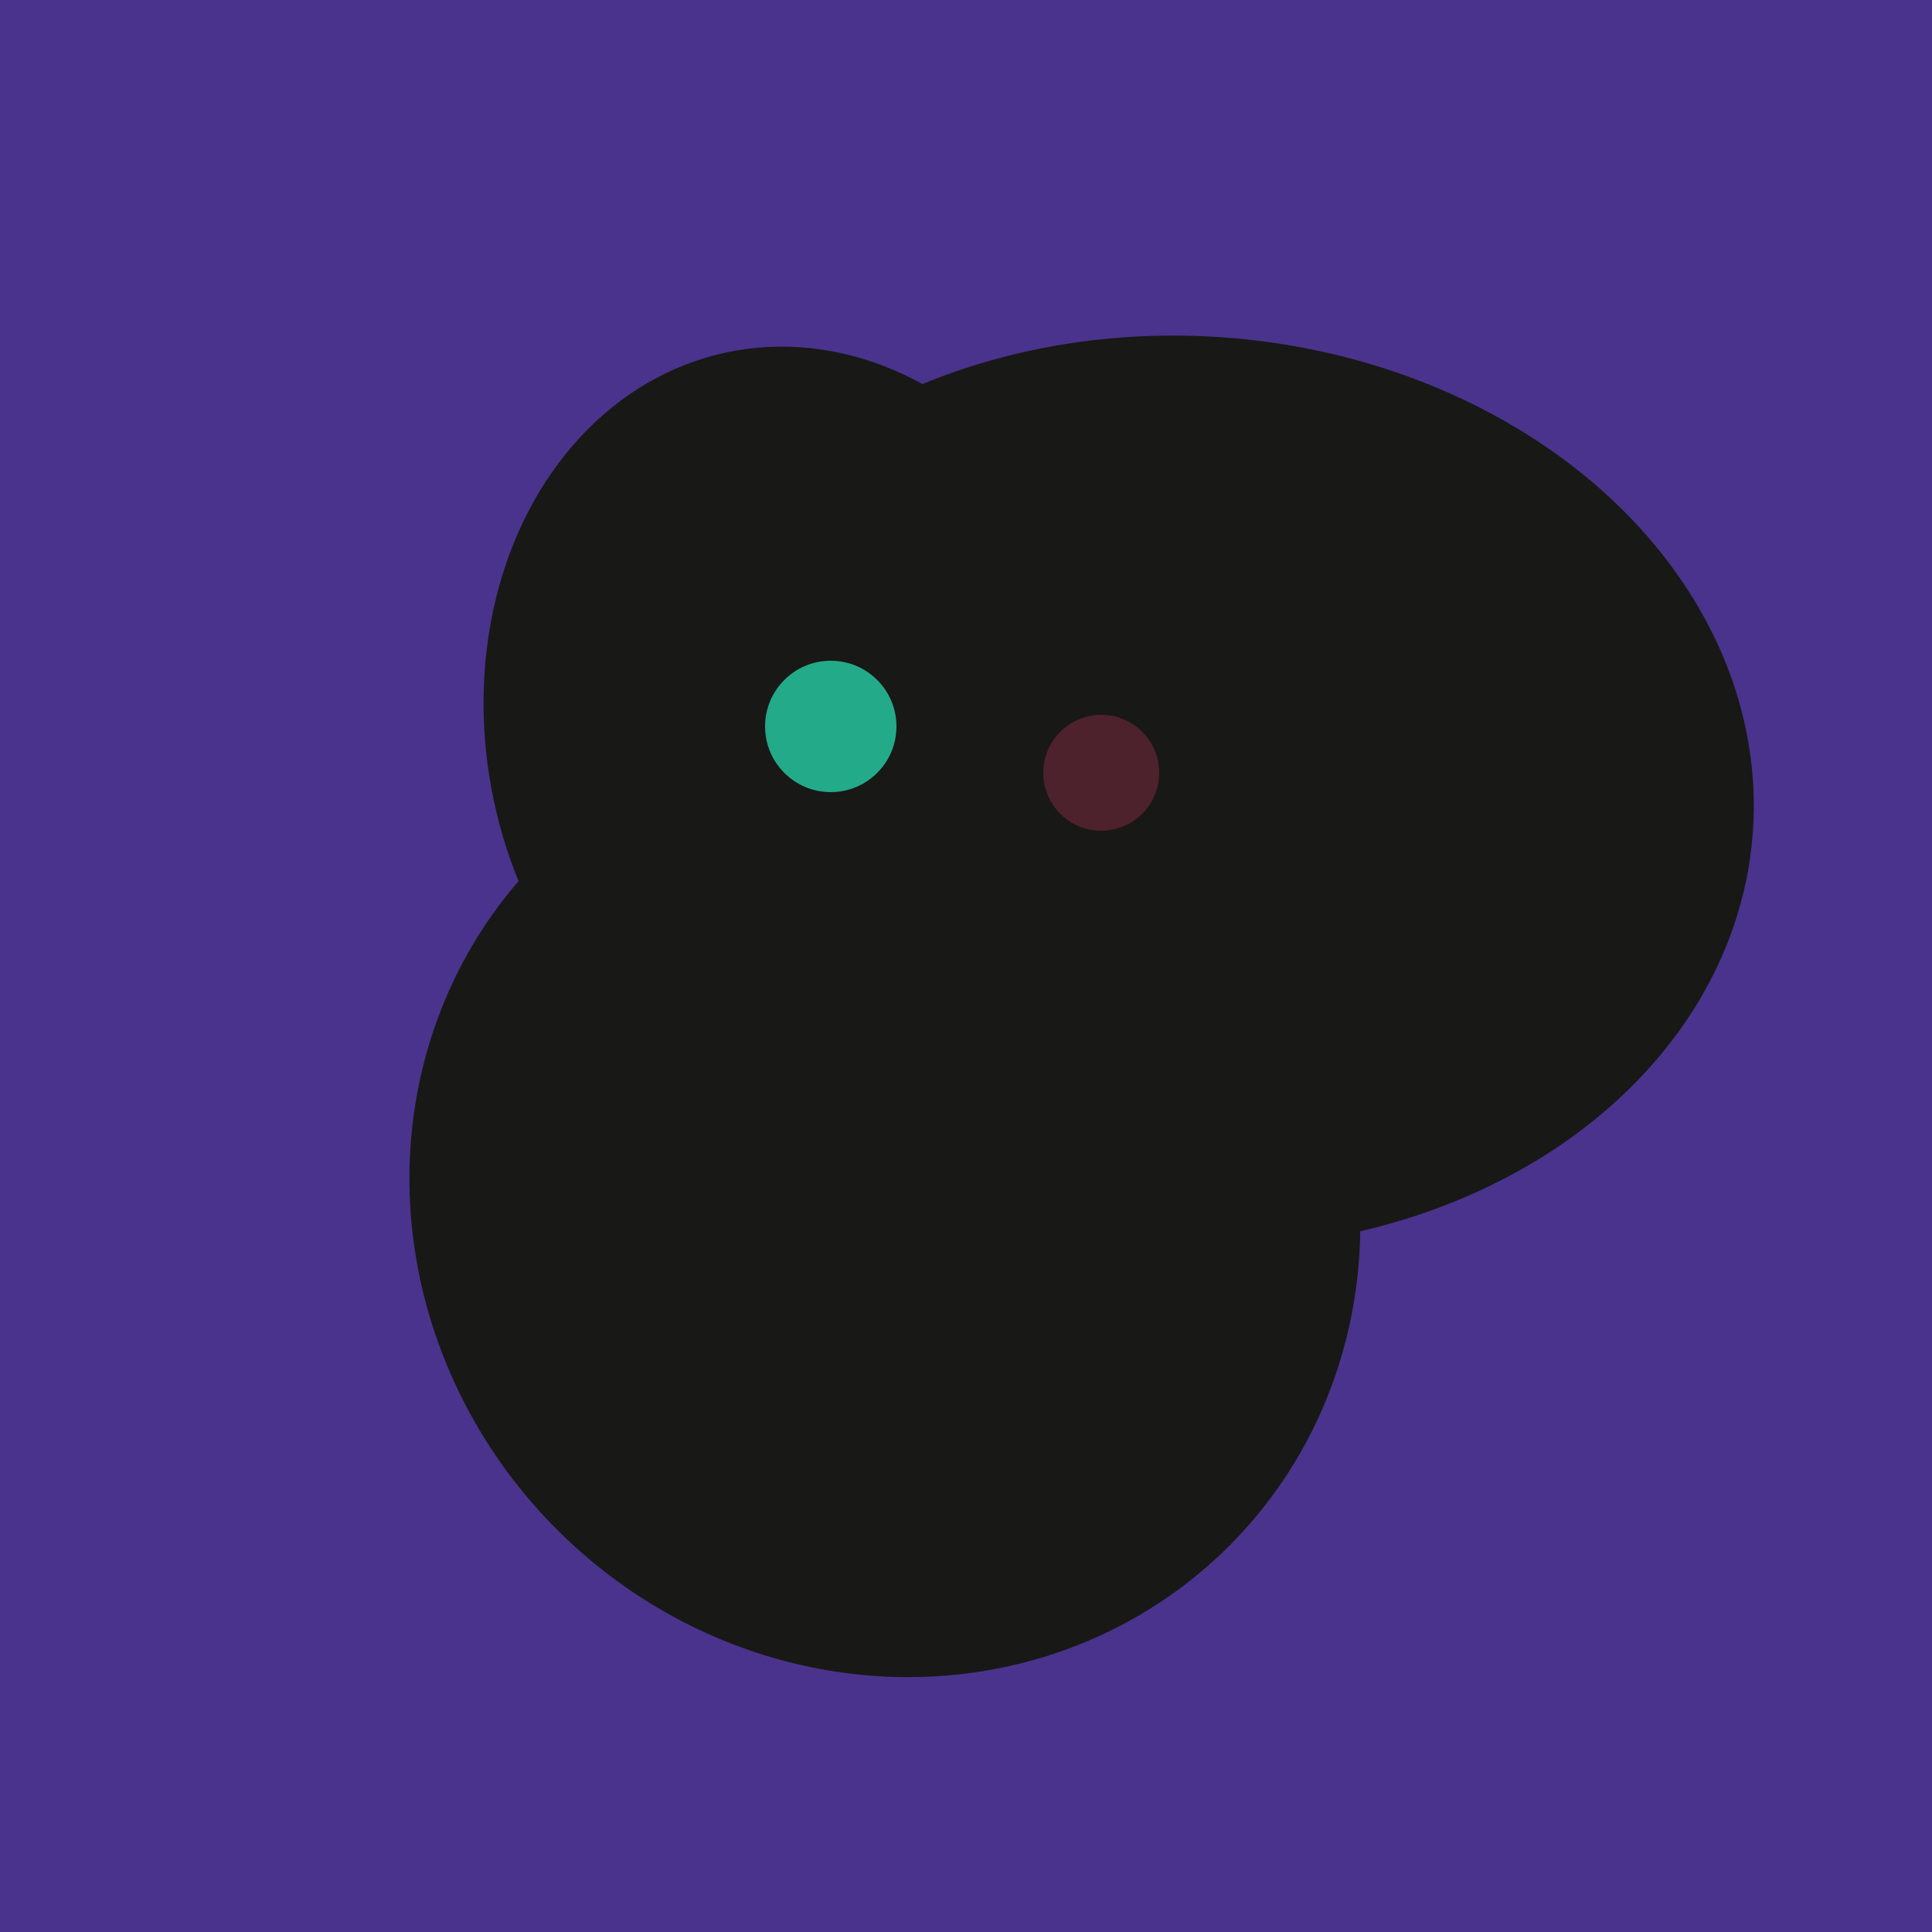
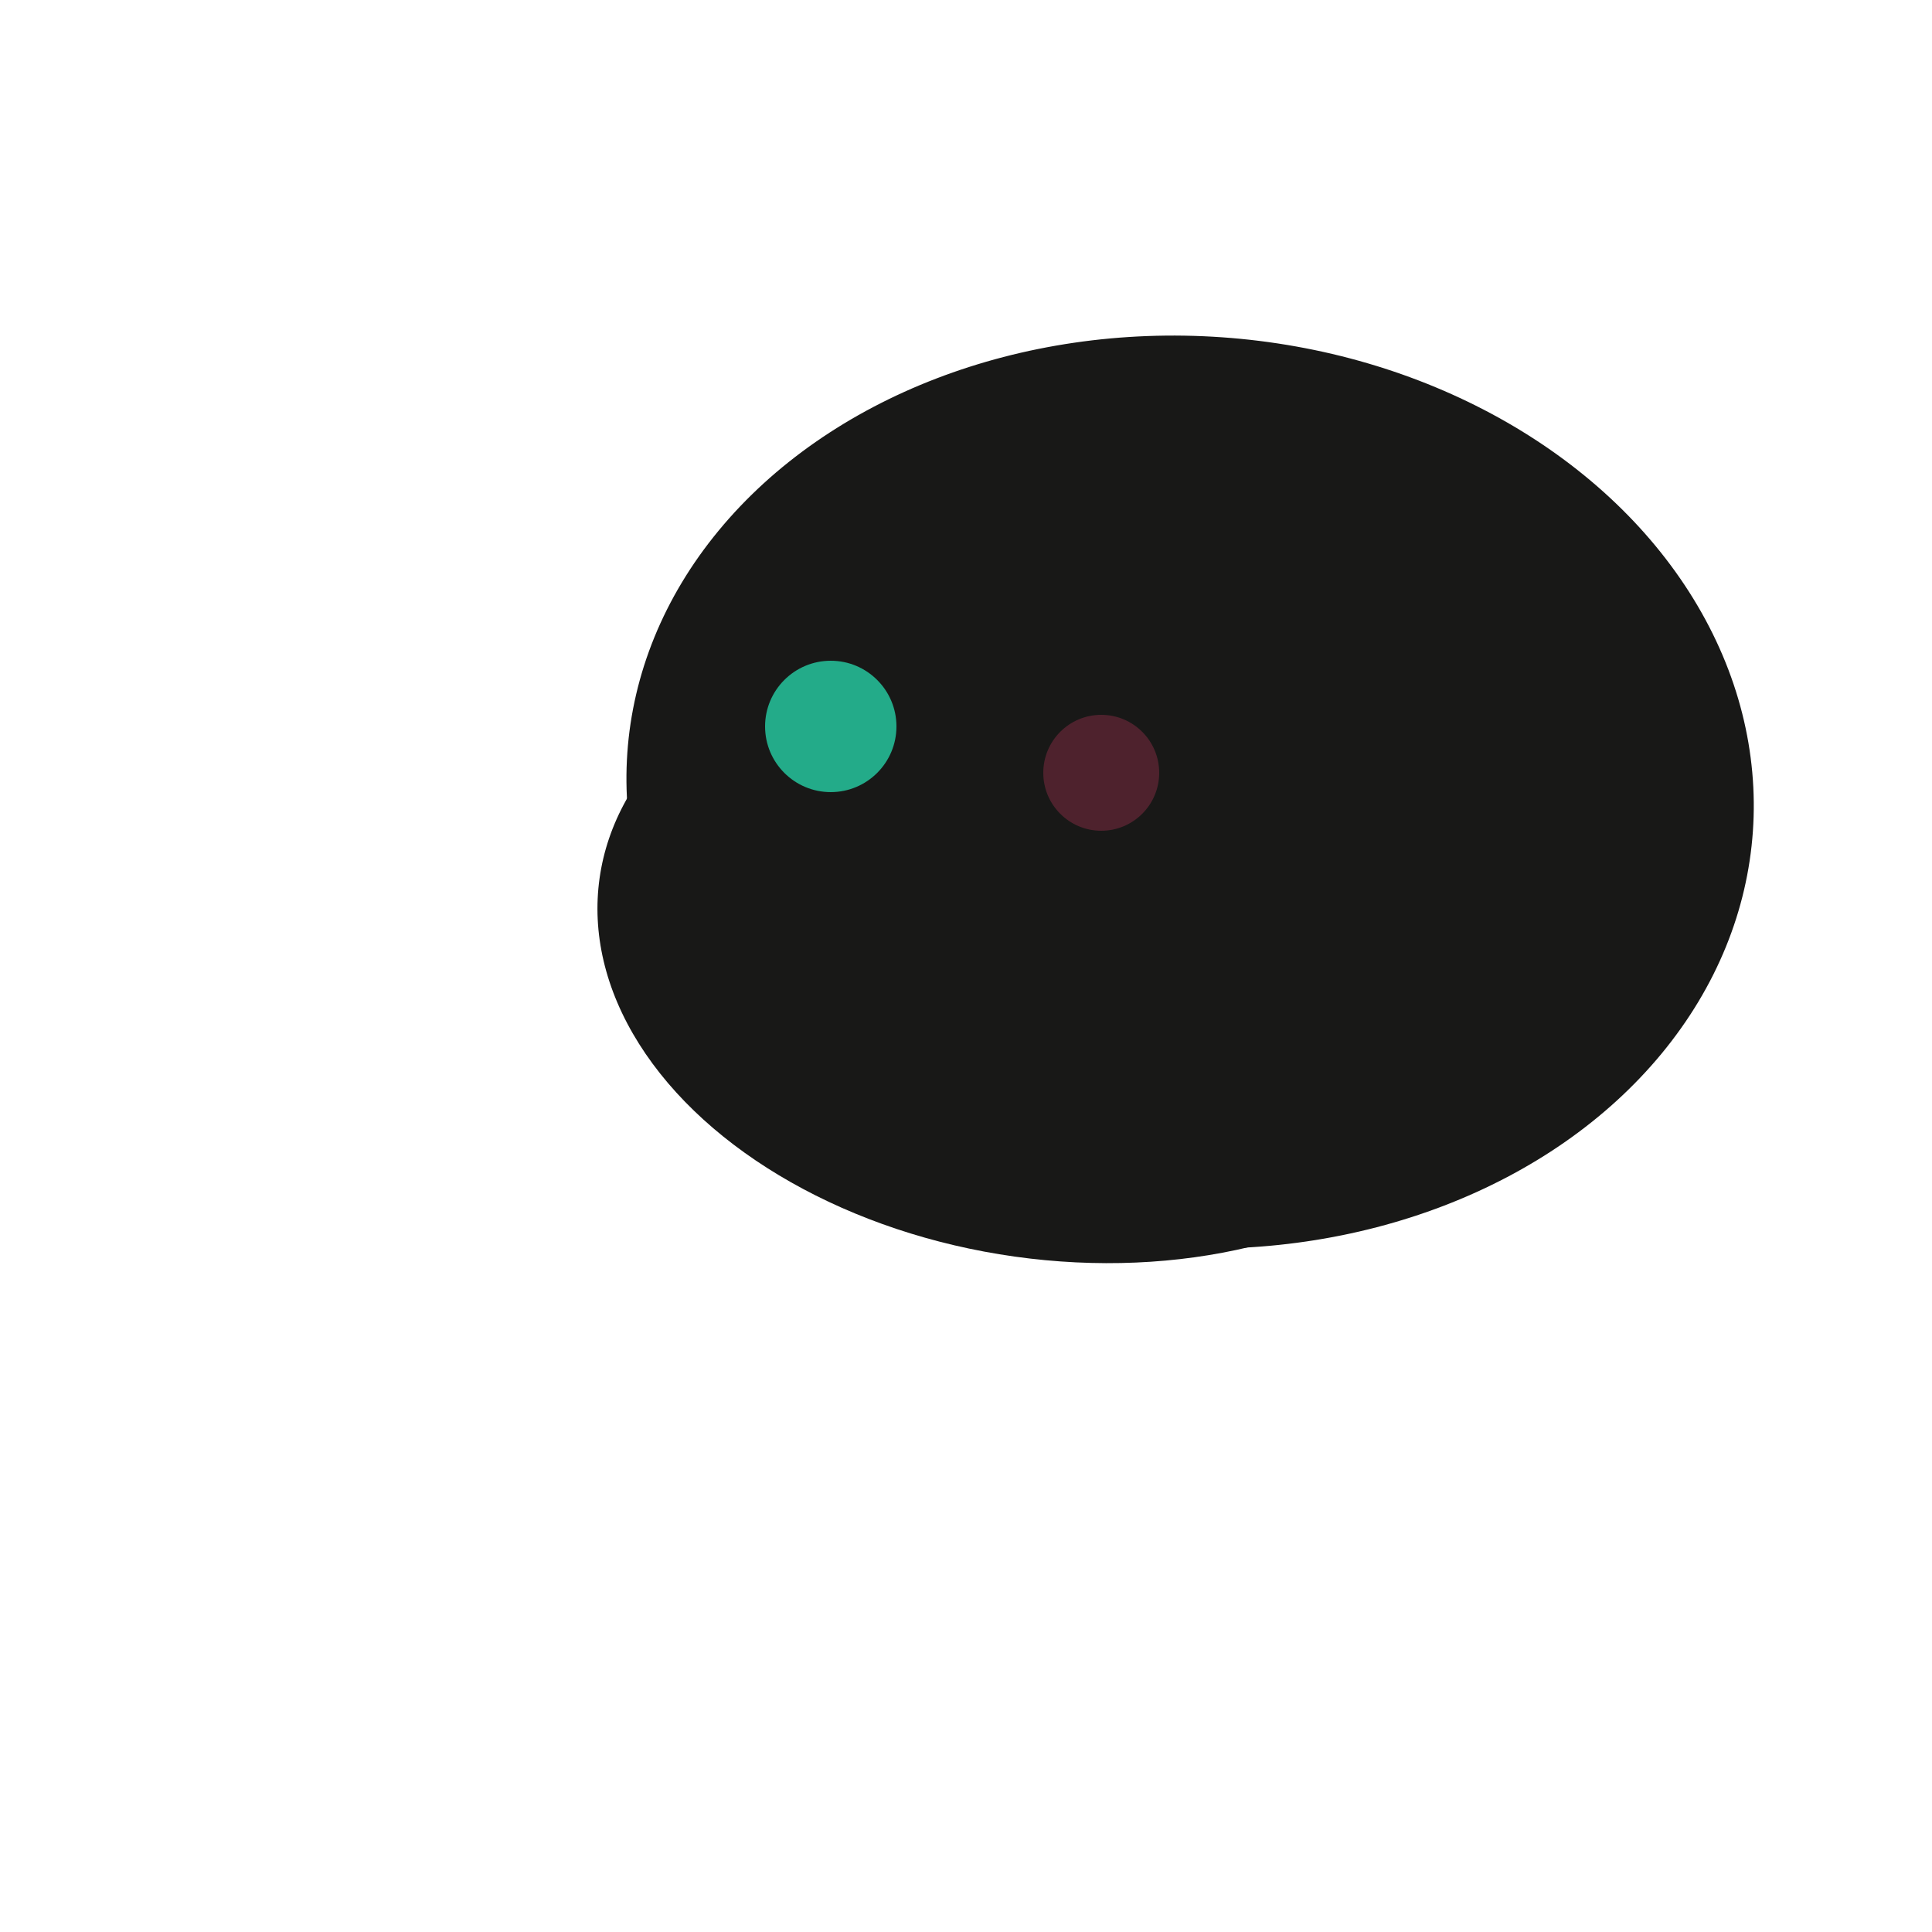
<svg xmlns="http://www.w3.org/2000/svg" width="500" height="500">
-   <rect width="500" height="500" fill="#4a338c" />
  <ellipse cx="308" cy="205" rx="118" ry="146" transform="rotate(274, 308, 205)" fill="rgb(24,24,23)" />
  <ellipse cx="274" cy="244" rx="82" ry="120" transform="rotate(278, 274, 244)" fill="rgb(24,24,23)" />
-   <ellipse cx="209" cy="190" rx="101" ry="83" transform="rotate(258, 209, 190)" fill="rgb(24,24,23)" />
-   <ellipse cx="229" cy="311" rx="120" ry="126" transform="rotate(315, 229, 311)" fill="rgb(24,24,23)" />
  <circle cx="215" cy="188" r="17" fill="rgb(35,171,137)" />
  <circle cx="285" cy="200" r="15" fill="rgb(78,34,45)" />
</svg>